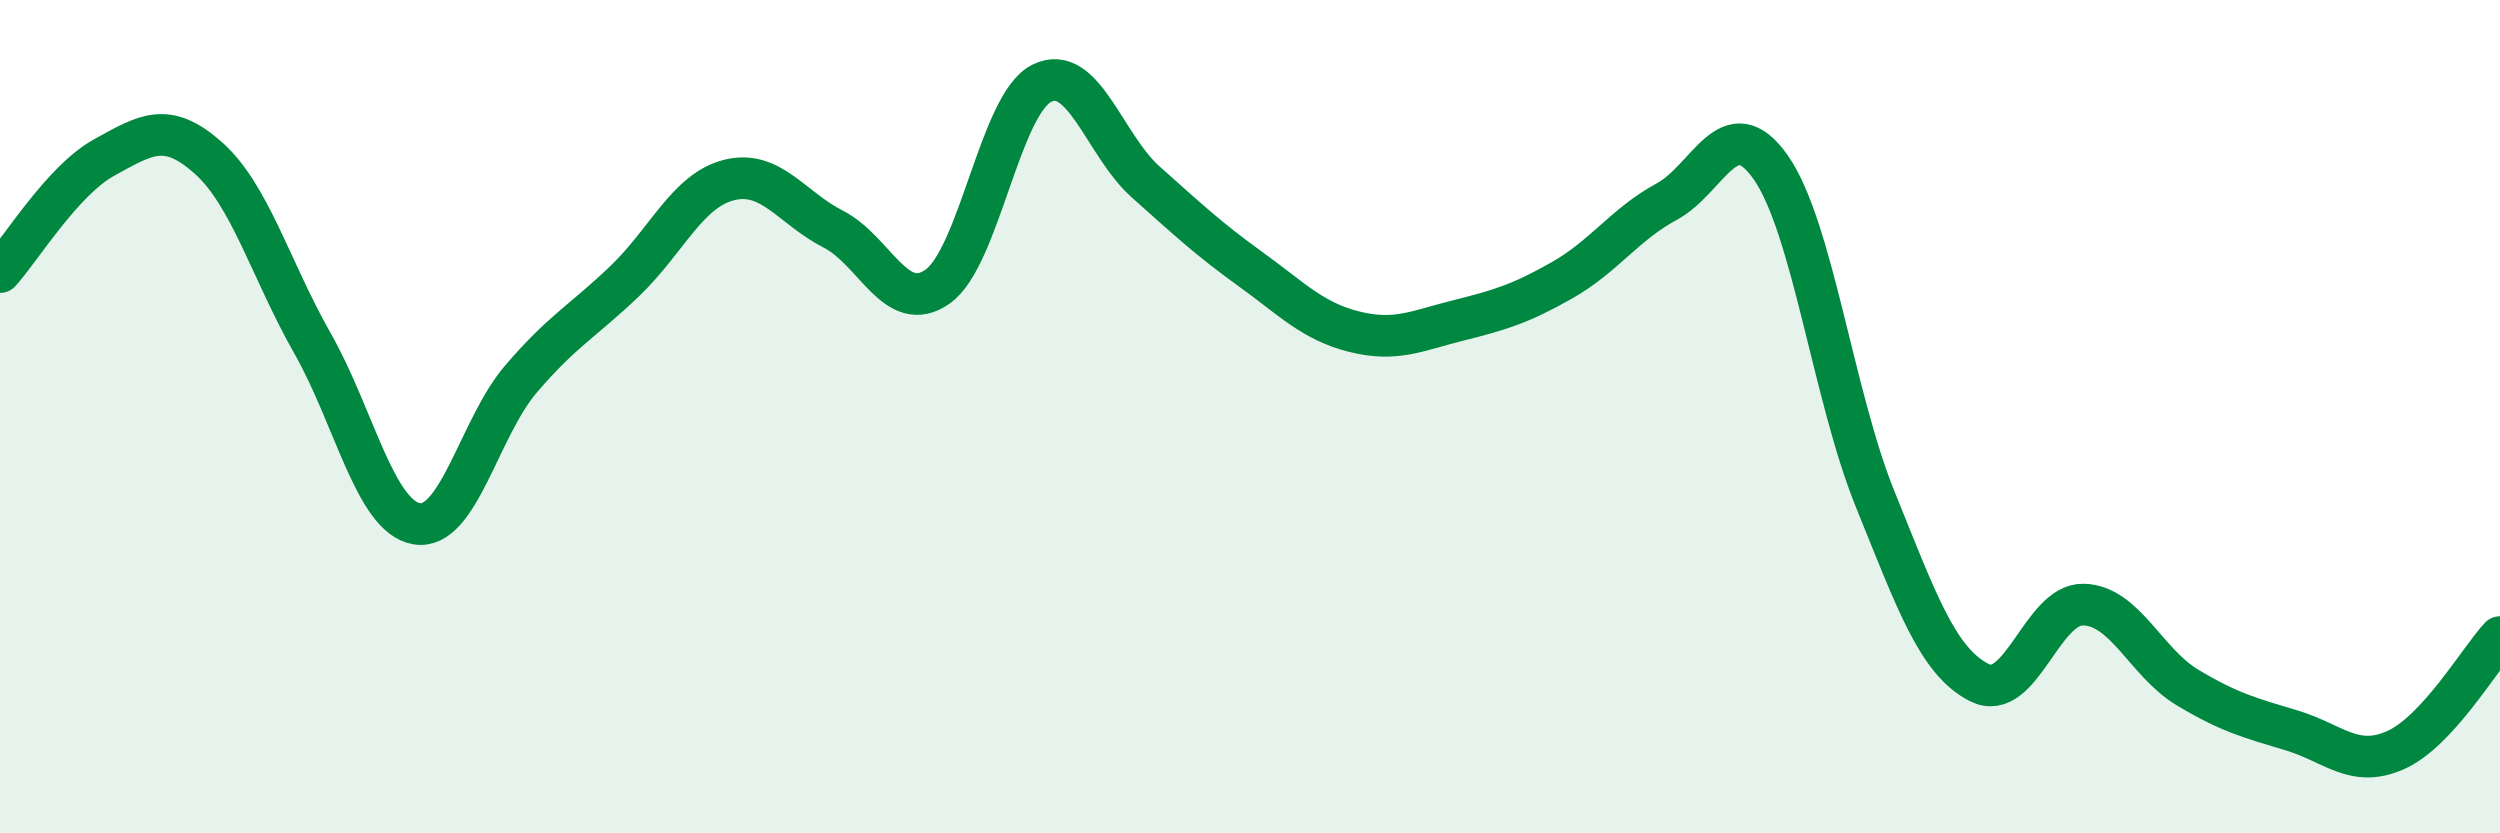
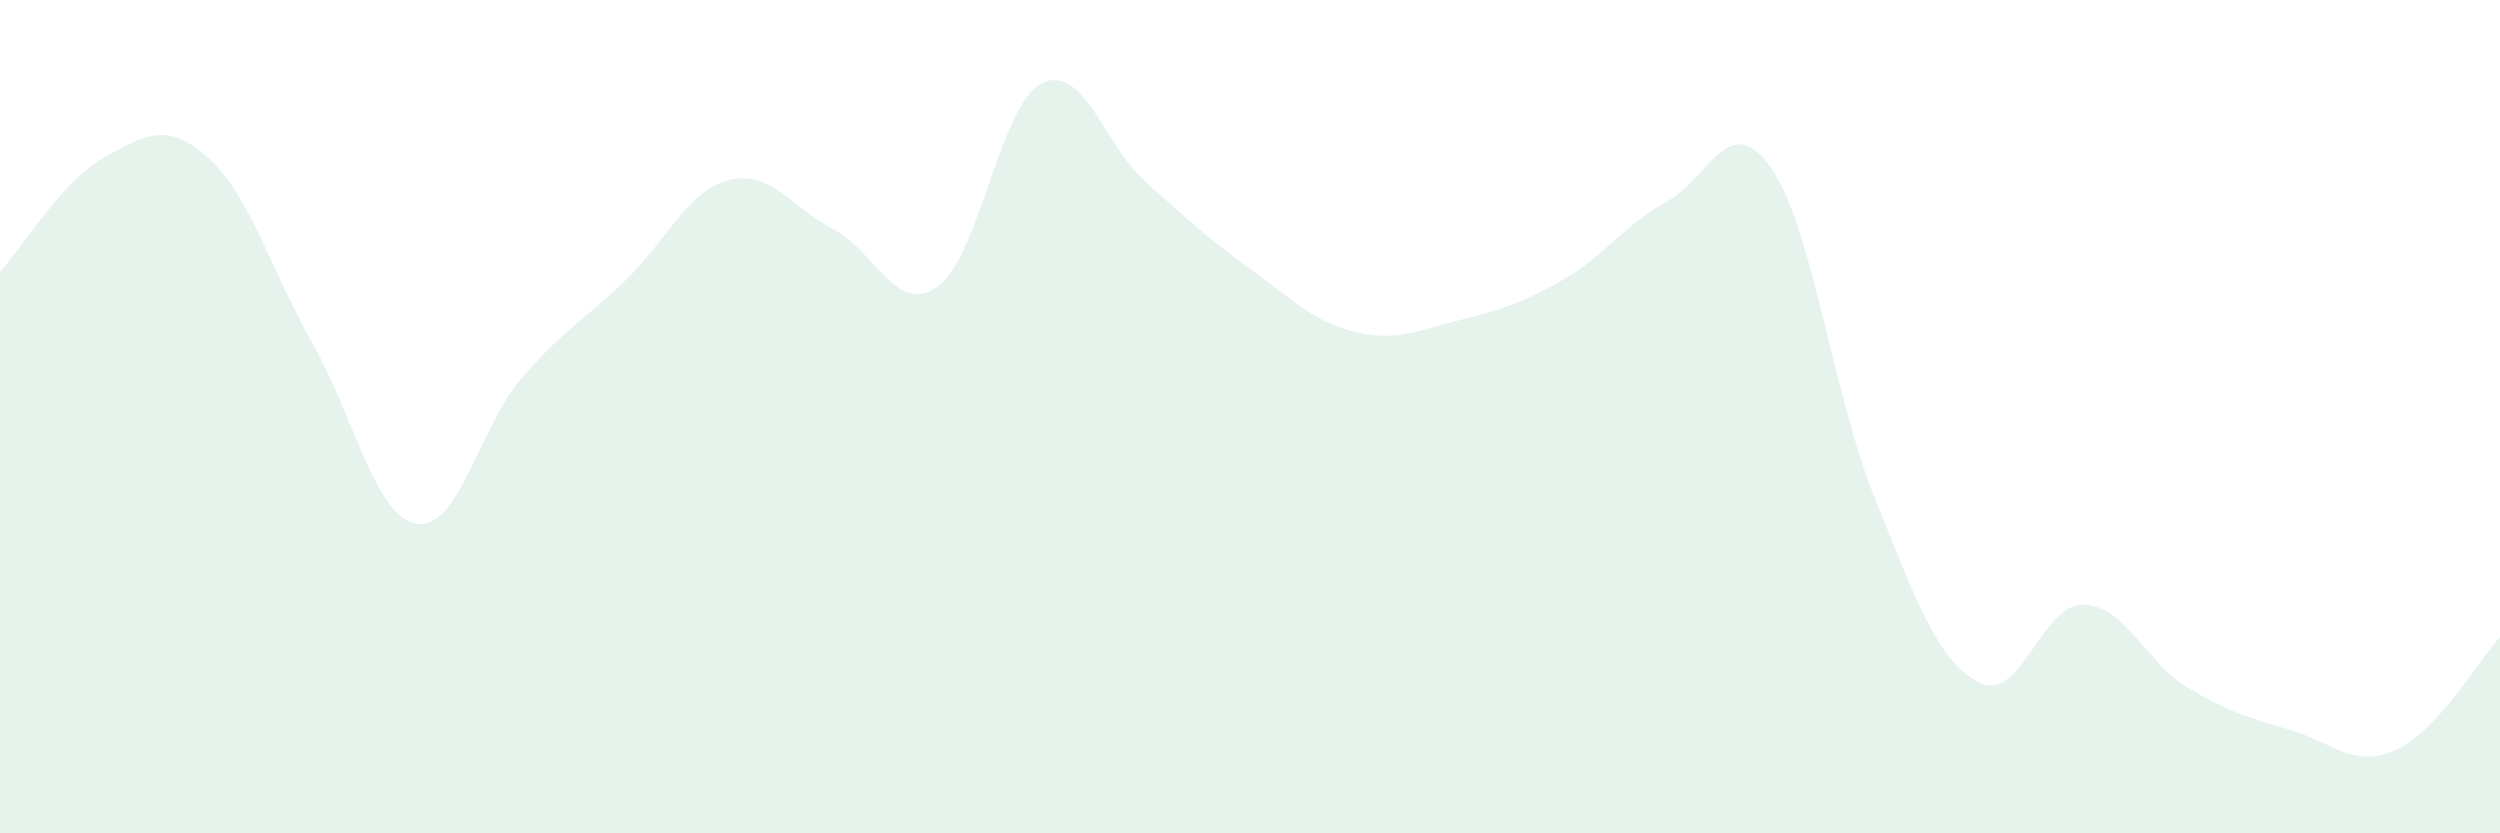
<svg xmlns="http://www.w3.org/2000/svg" width="60" height="20" viewBox="0 0 60 20">
  <path d="M 0,6.53 C 0.5,5.98 1.5,4.33 2.5,3.78 C 3.5,3.23 4,2.9 5,3.79 C 6,4.68 6.5,6.48 7.5,8.24 C 8.5,10 9,12.4 10,12.57 C 11,12.74 11.5,10.27 12.5,9.1 C 13.5,7.93 14,7.7 15,6.74 C 16,5.78 16.5,4.57 17.5,4.32 C 18.5,4.07 19,4.99 20,5.5 C 21,6.01 21.5,7.58 22.5,6.88 C 23.5,6.18 24,2.5 25,2 C 26,1.5 26.5,3.48 27.5,4.37 C 28.5,5.26 29,5.73 30,6.45 C 31,7.17 31.5,7.71 32.5,7.96 C 33.5,8.21 34,7.94 35,7.69 C 36,7.44 36.5,7.29 37.5,6.72 C 38.5,6.15 39,5.38 40,4.84 C 41,4.3 41.5,2.59 42.5,4.02 C 43.5,5.45 44,9.5 45,11.97 C 46,14.44 46.5,15.87 47.5,16.38 C 48.5,16.89 49,14.49 50,14.51 C 51,14.53 51.5,15.9 52.5,16.5 C 53.5,17.1 54,17.23 55,17.53 C 56,17.83 56.5,18.45 57.5,18 C 58.5,17.55 59.5,15.83 60,15.29L60 20L0 20Z" fill="#008740" opacity="0.1" stroke-linecap="round" stroke-linejoin="round" />
-   <path d="M 0,6.53 C 0.5,5.98 1.5,4.33 2.5,3.78 C 3.5,3.23 4,2.9 5,3.79 C 6,4.68 6.5,6.48 7.5,8.24 C 8.5,10 9,12.4 10,12.57 C 11,12.74 11.5,10.27 12.5,9.1 C 13.5,7.93 14,7.7 15,6.74 C 16,5.78 16.5,4.57 17.5,4.32 C 18.5,4.07 19,4.99 20,5.5 C 21,6.01 21.5,7.58 22.5,6.88 C 23.5,6.18 24,2.5 25,2 C 26,1.5 26.5,3.48 27.5,4.37 C 28.5,5.26 29,5.73 30,6.45 C 31,7.17 31.5,7.71 32.5,7.96 C 33.5,8.21 34,7.94 35,7.69 C 36,7.44 36.5,7.29 37.5,6.72 C 38.5,6.15 39,5.38 40,4.84 C 41,4.3 41.5,2.59 42.5,4.02 C 43.5,5.45 44,9.5 45,11.97 C 46,14.44 46.5,15.87 47.5,16.38 C 48.5,16.89 49,14.49 50,14.51 C 51,14.53 51.5,15.9 52.5,16.5 C 53.5,17.1 54,17.23 55,17.53 C 56,17.83 56.5,18.45 57.5,18 C 58.5,17.55 59.5,15.83 60,15.29" stroke="#008740" stroke-width="1" fill="none" stroke-linecap="round" stroke-linejoin="round" />
</svg>